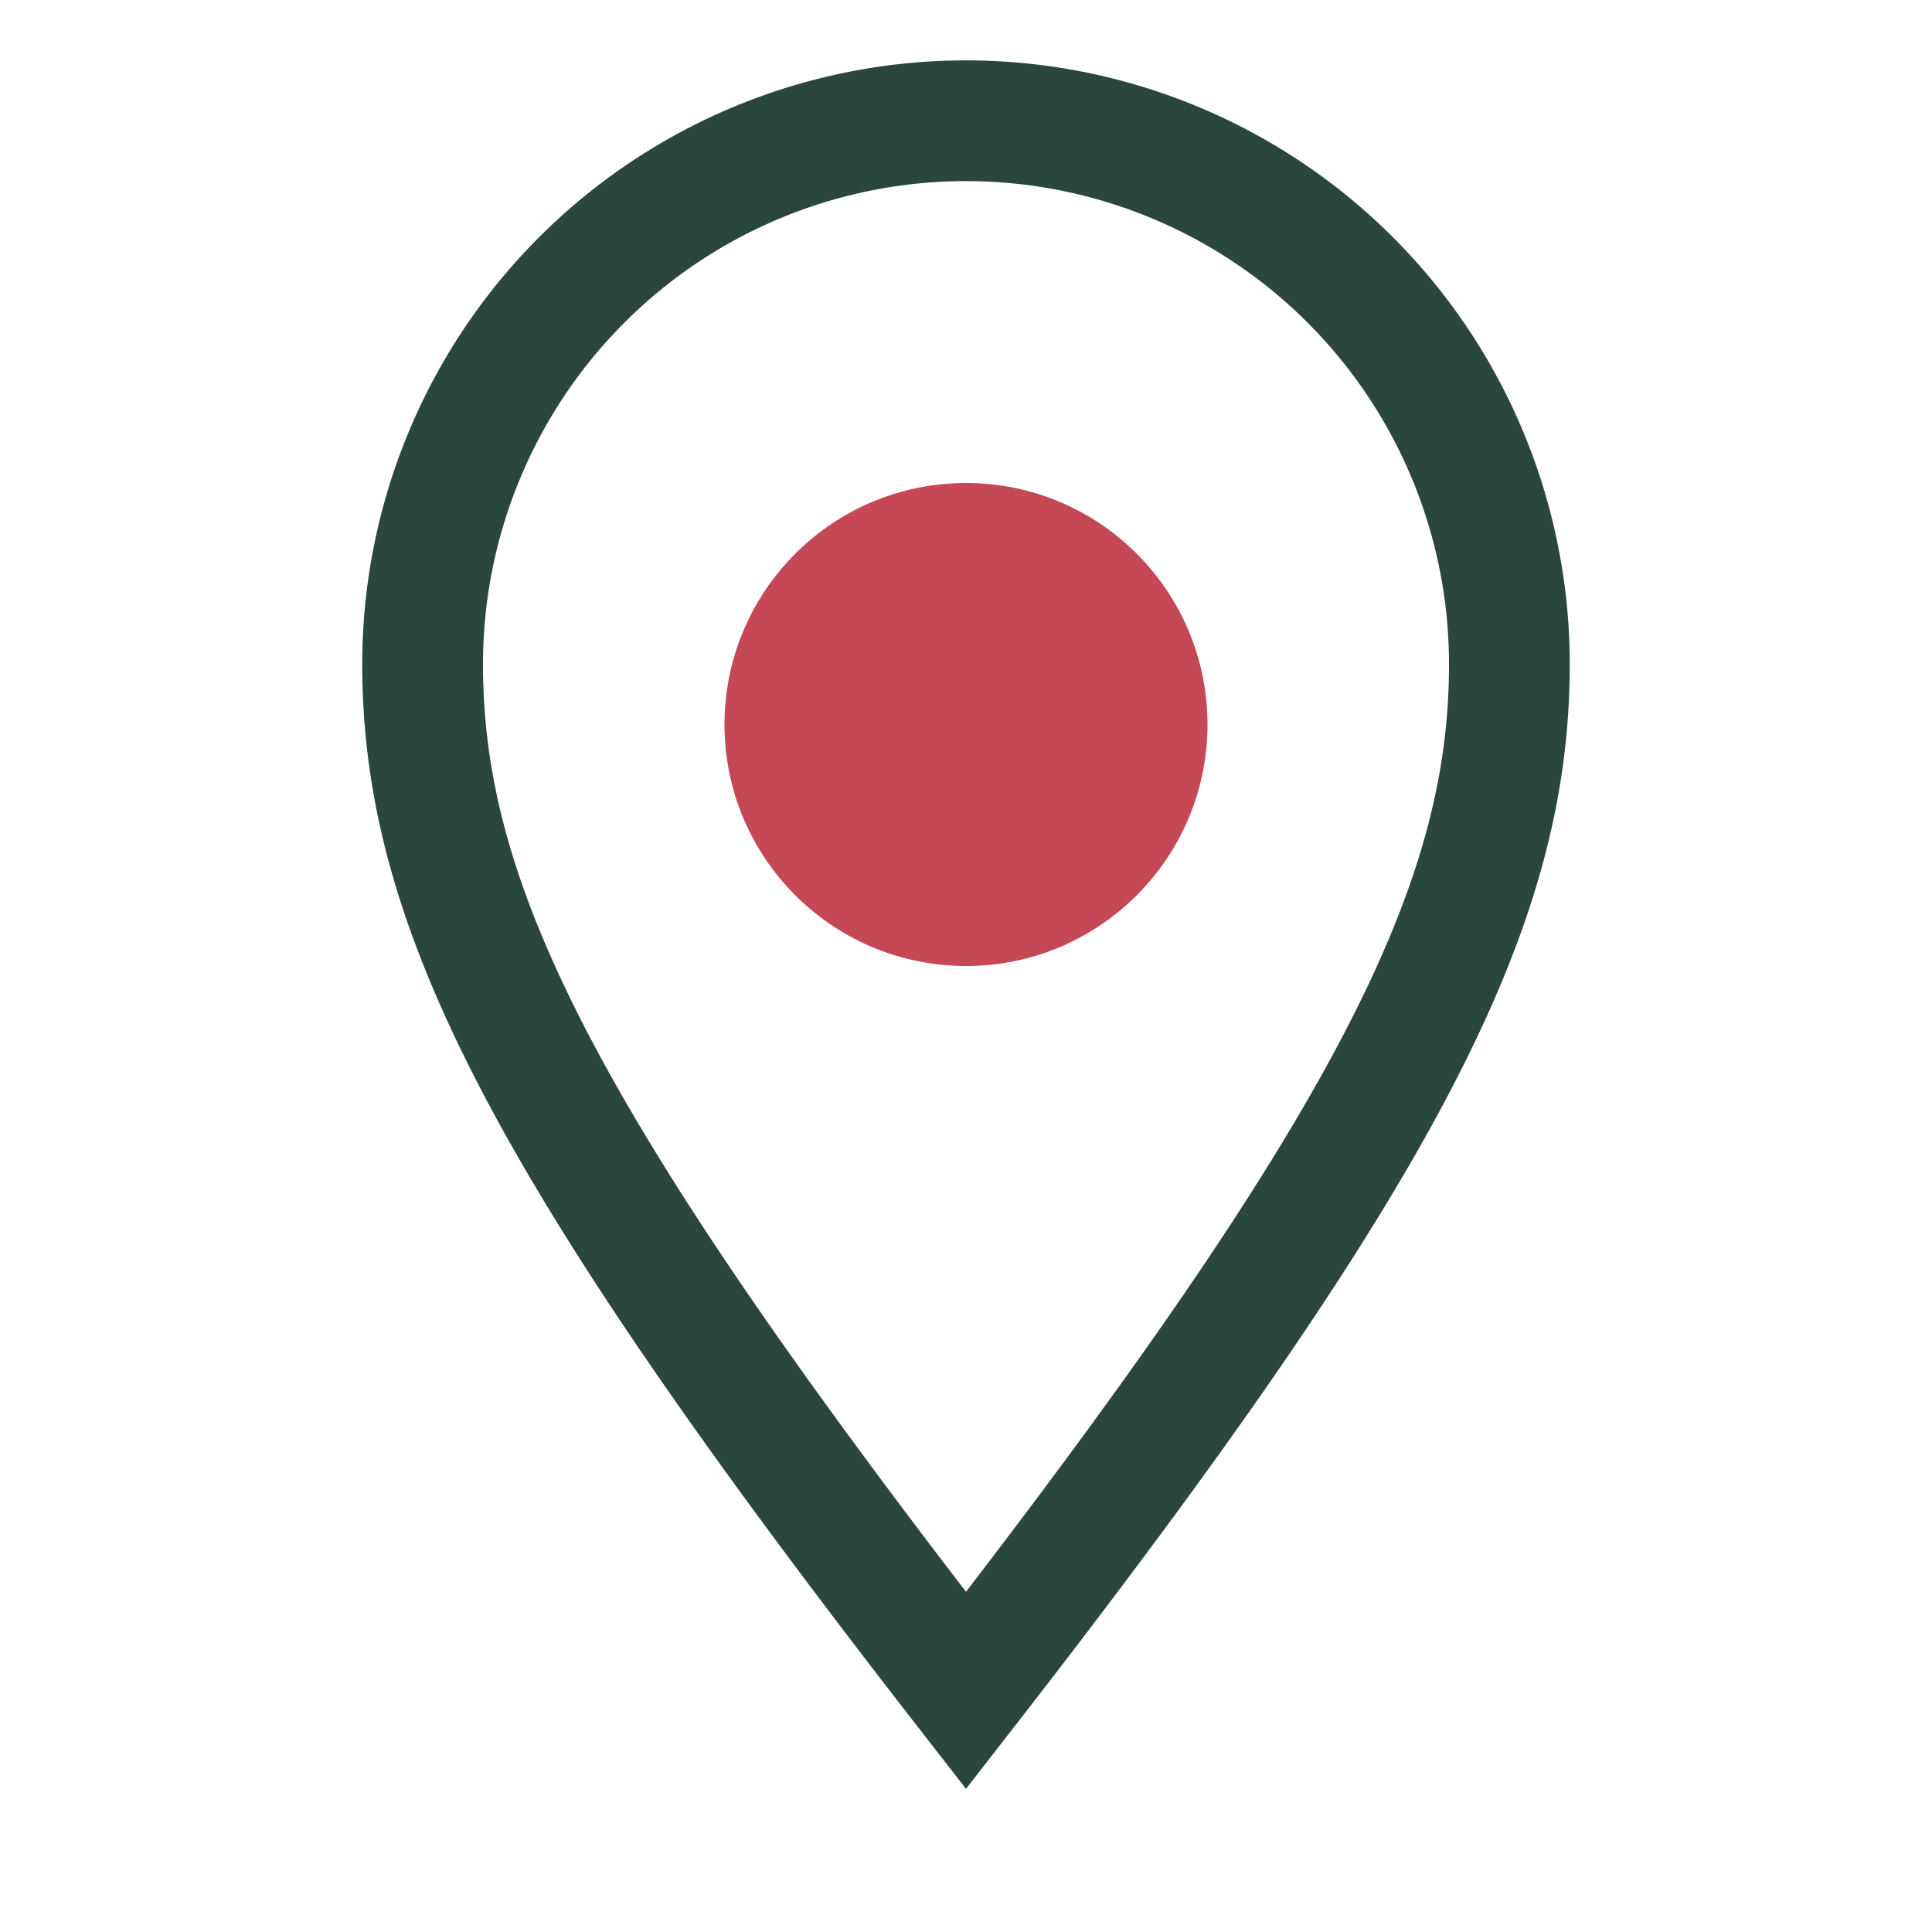
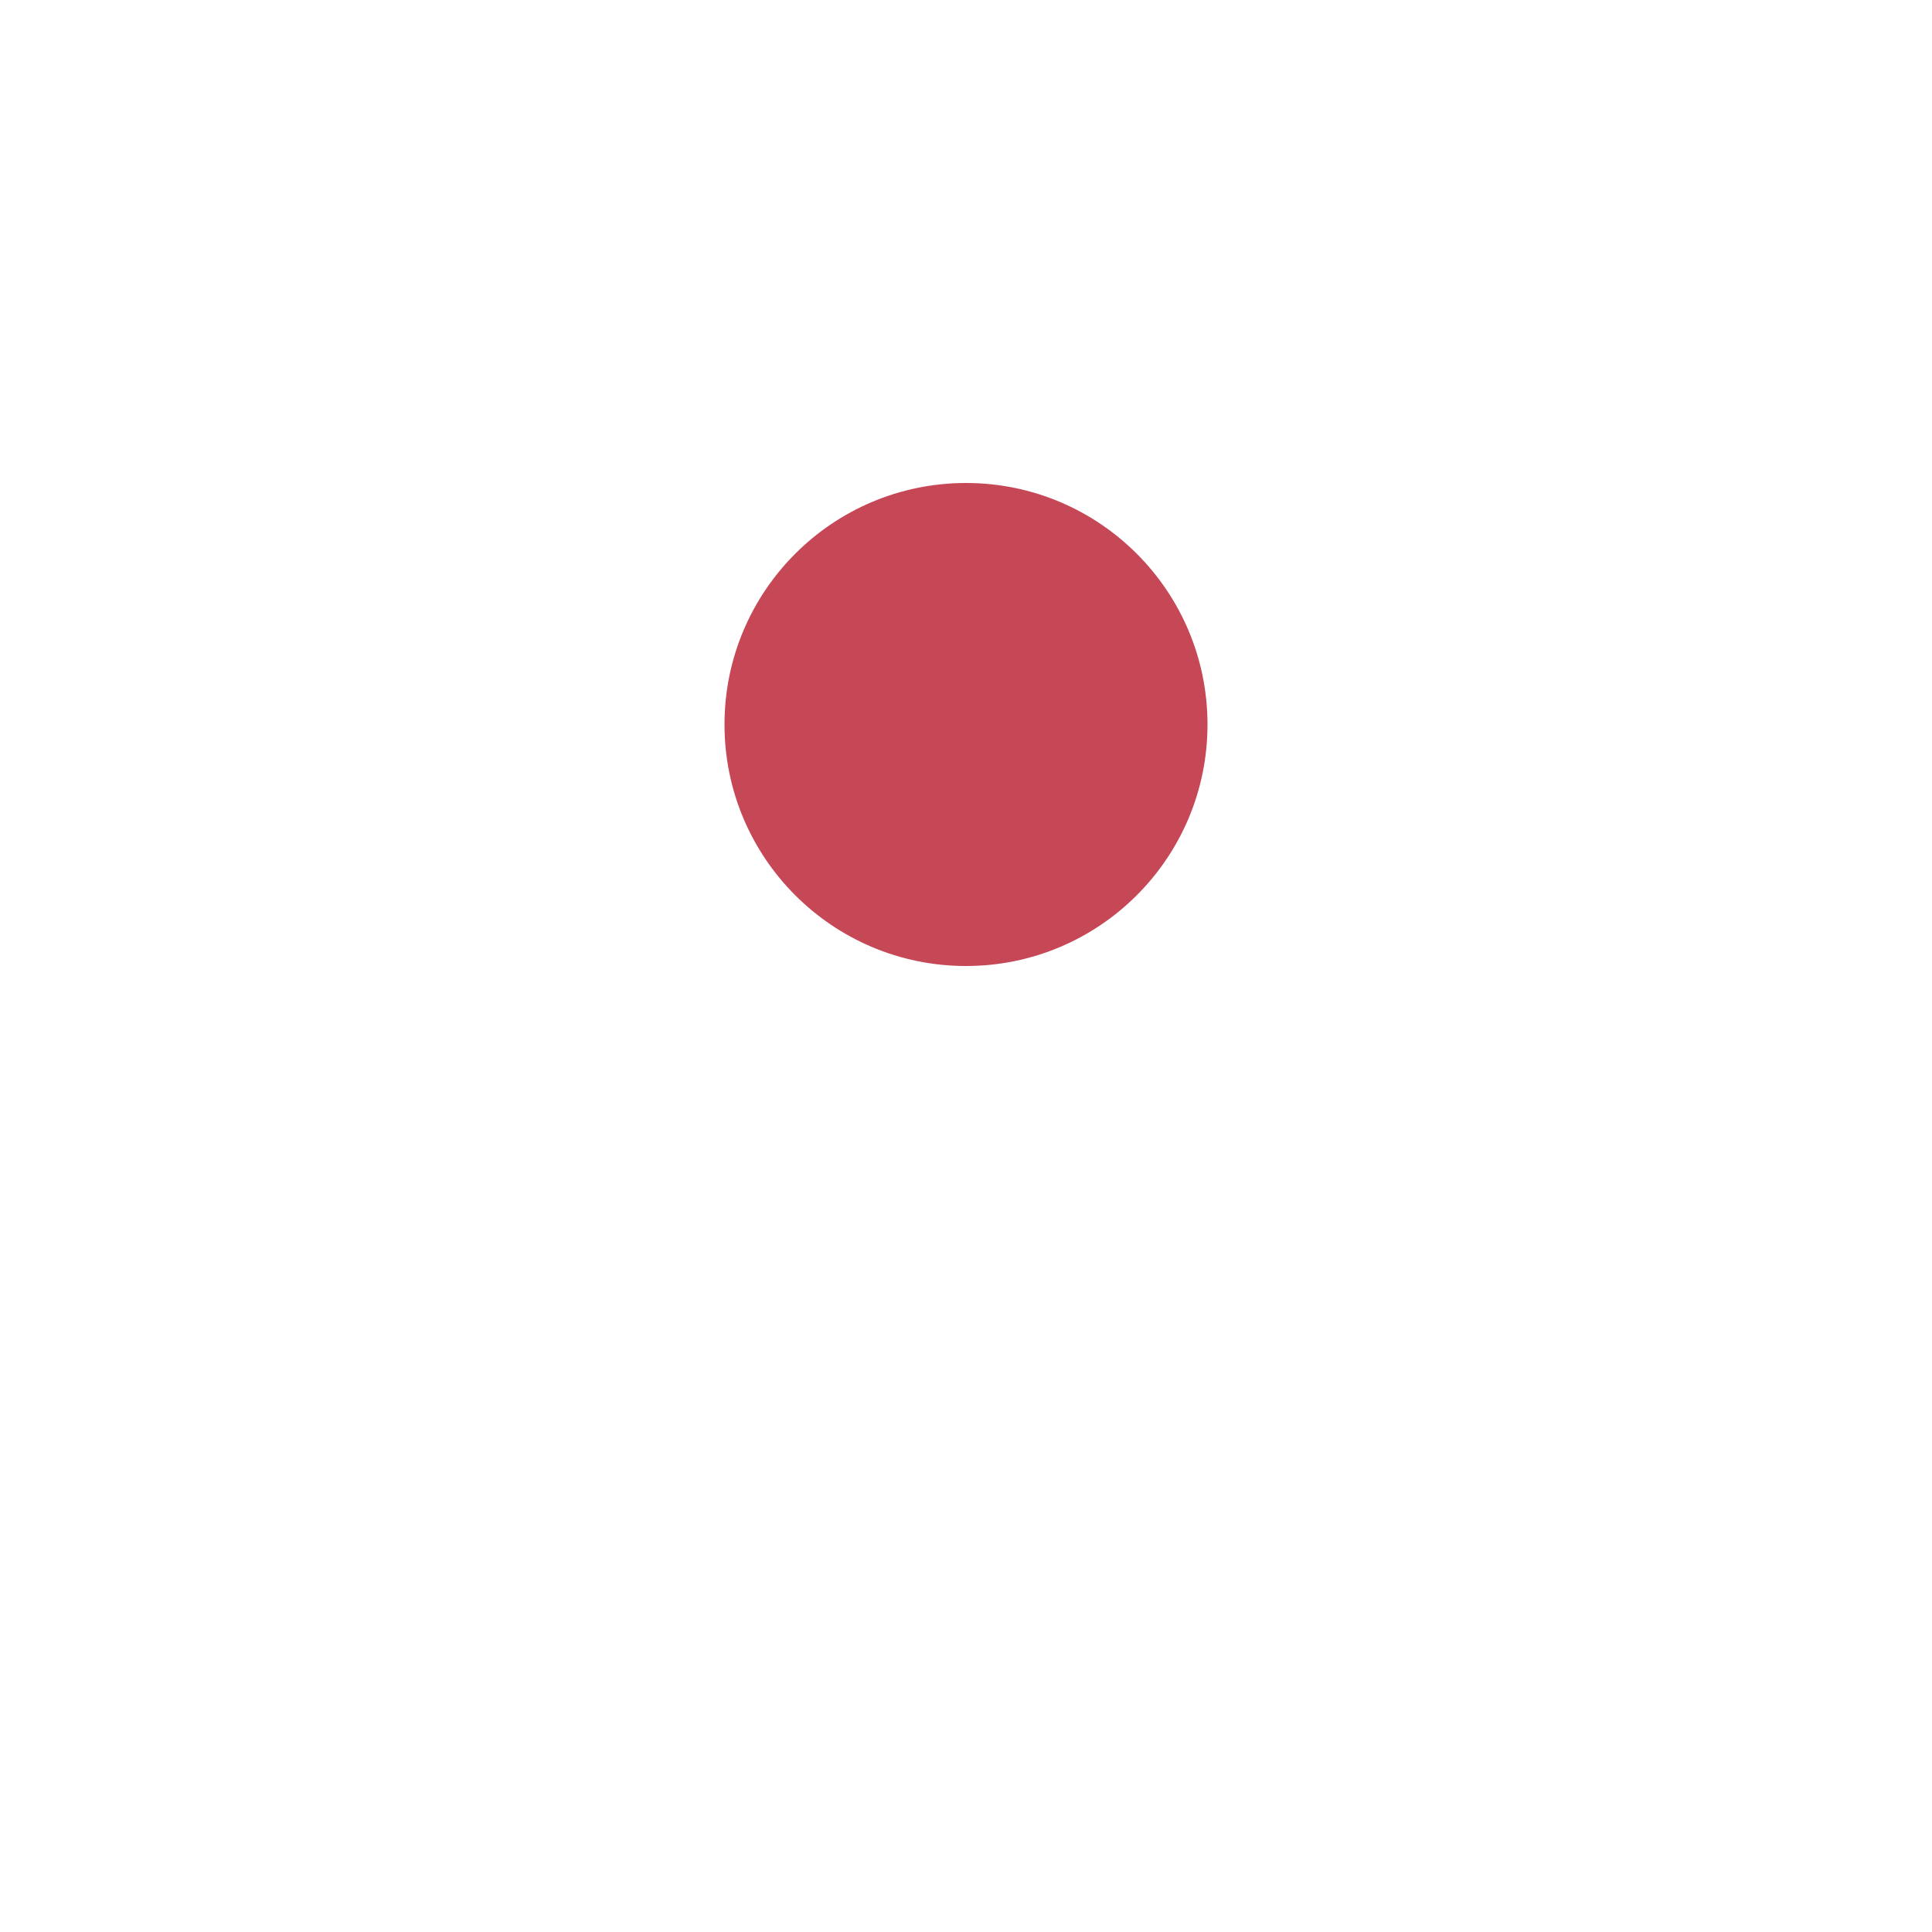
<svg xmlns="http://www.w3.org/2000/svg" width="32" height="32" viewBox="0 0 32 32">
-   <path d="M16 28c-7-9-9-13-9-17a9 9 0 1 1 18 0c0 4-2 8-9 17z" fill="none" stroke="#2B463C" stroke-width="2" />
  <circle cx="16" cy="12" r="4" fill="#C64756" />
</svg>